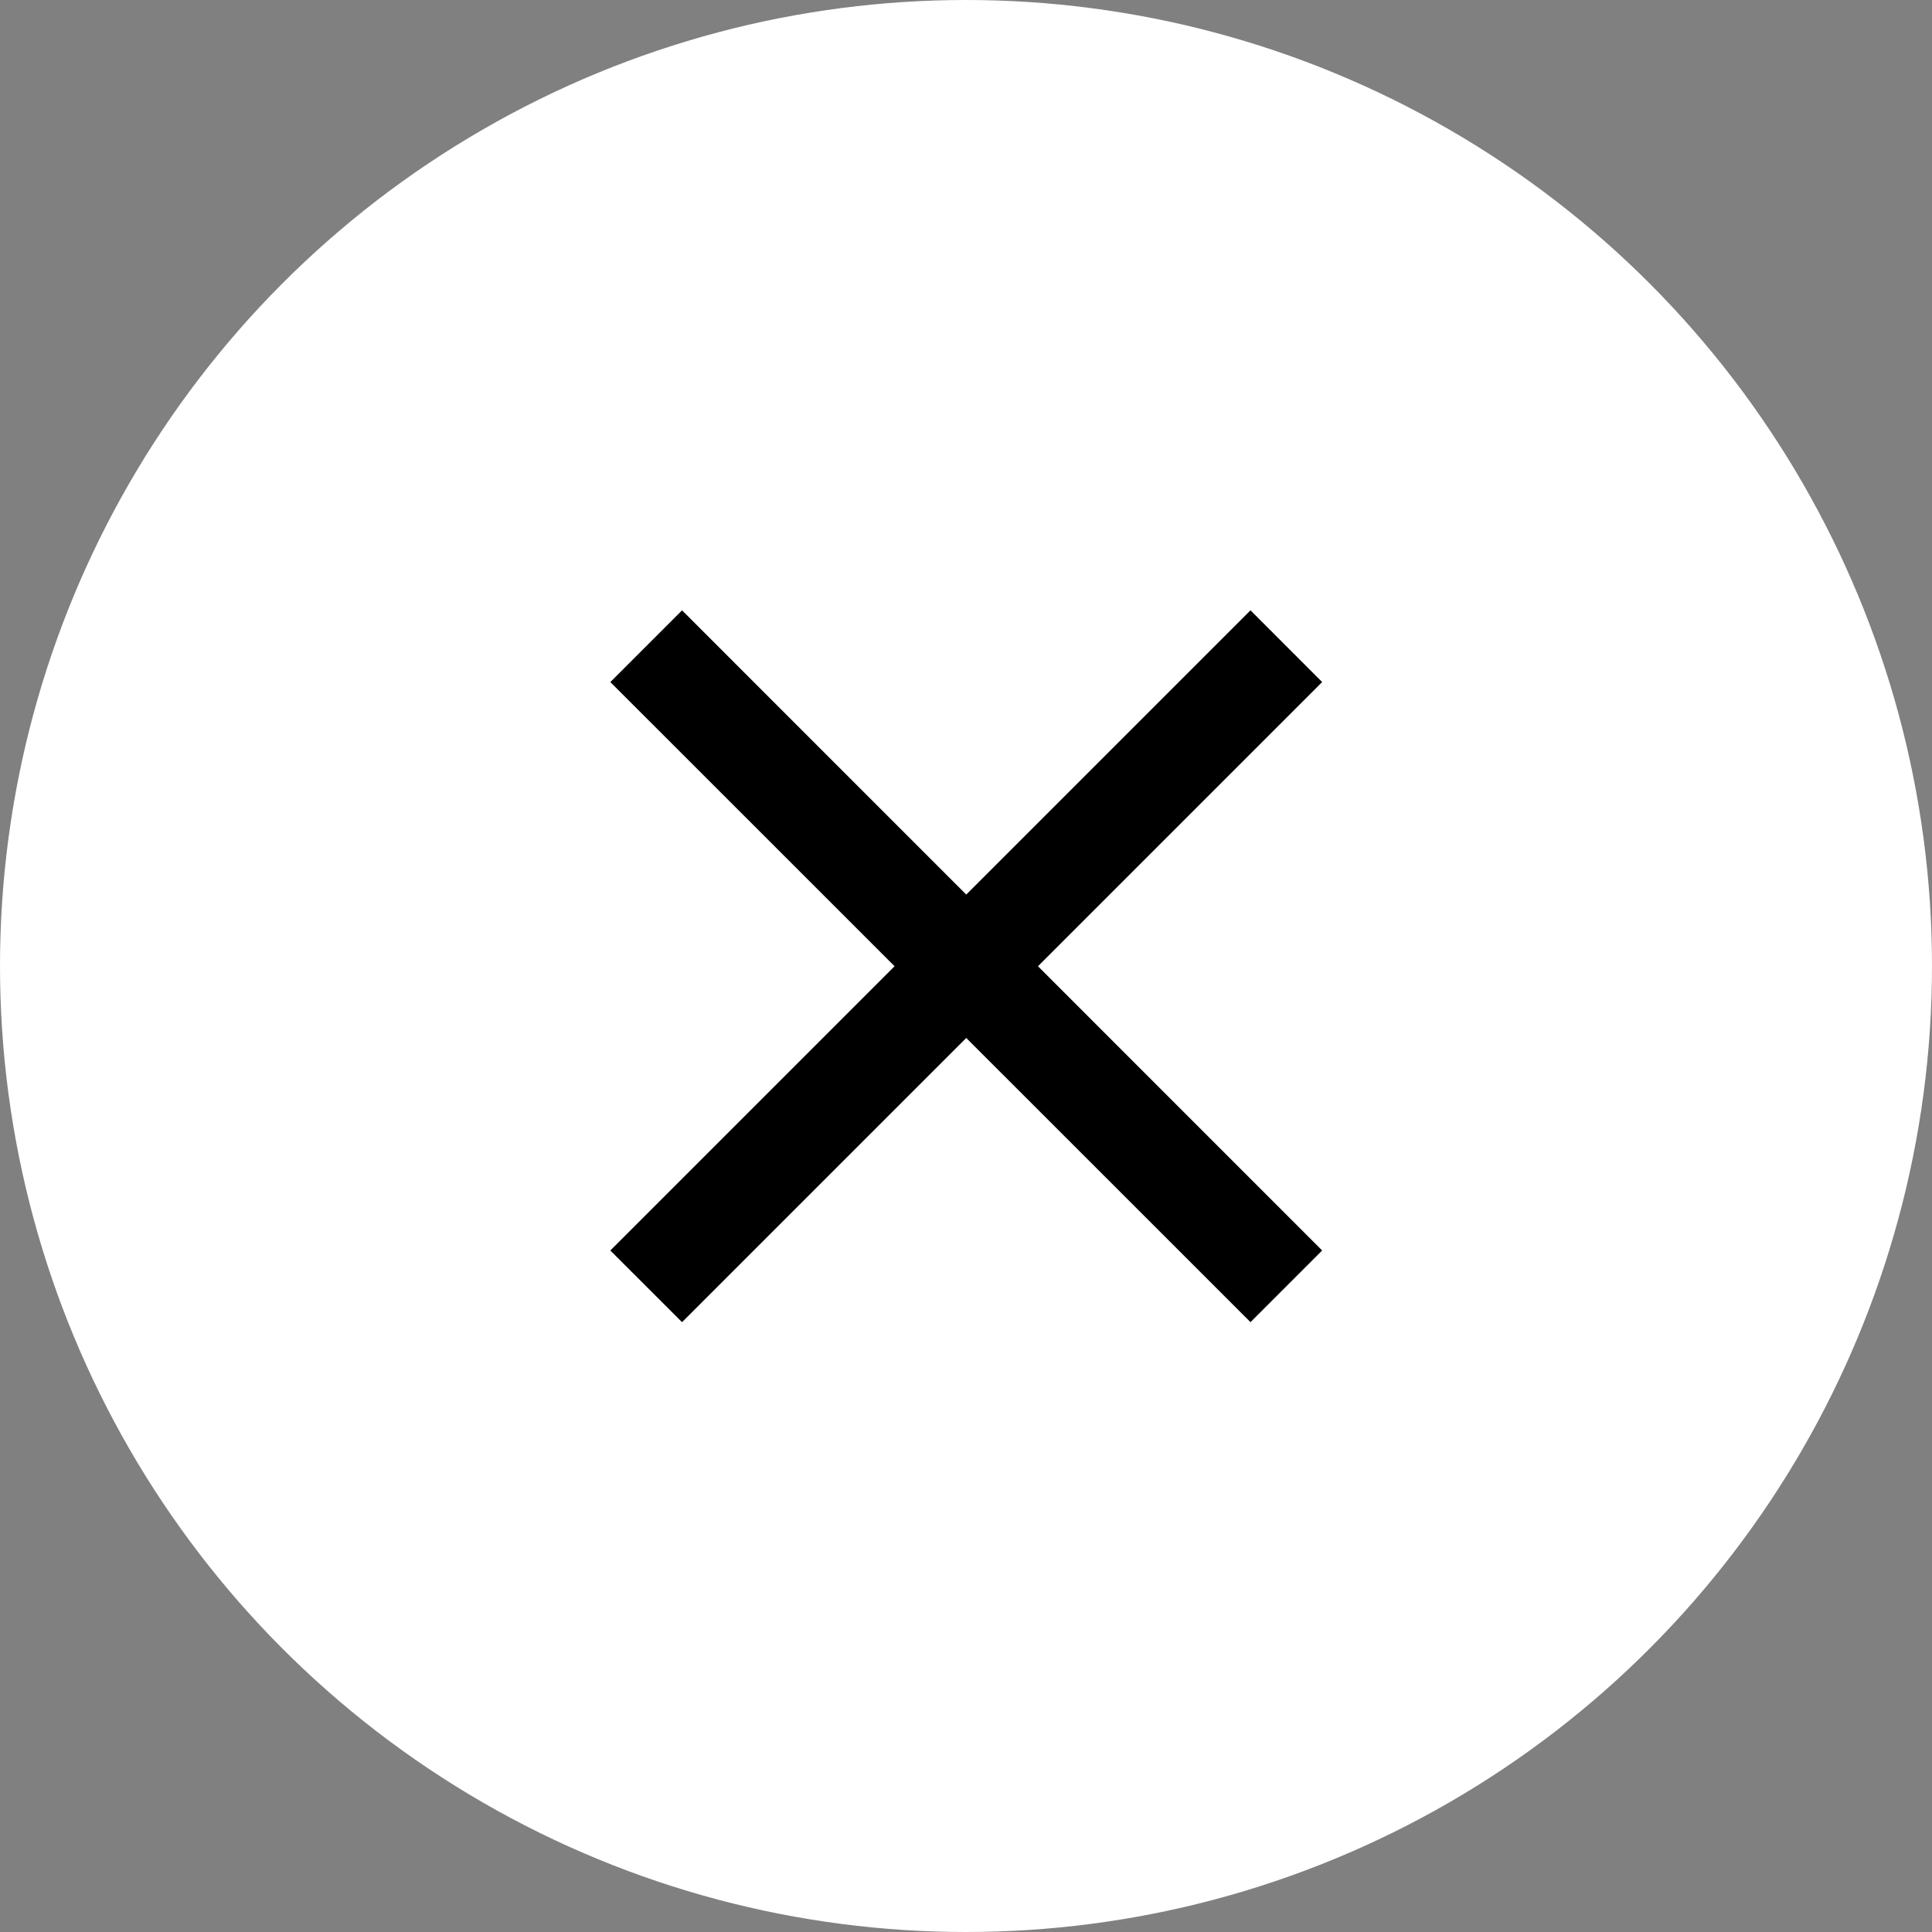
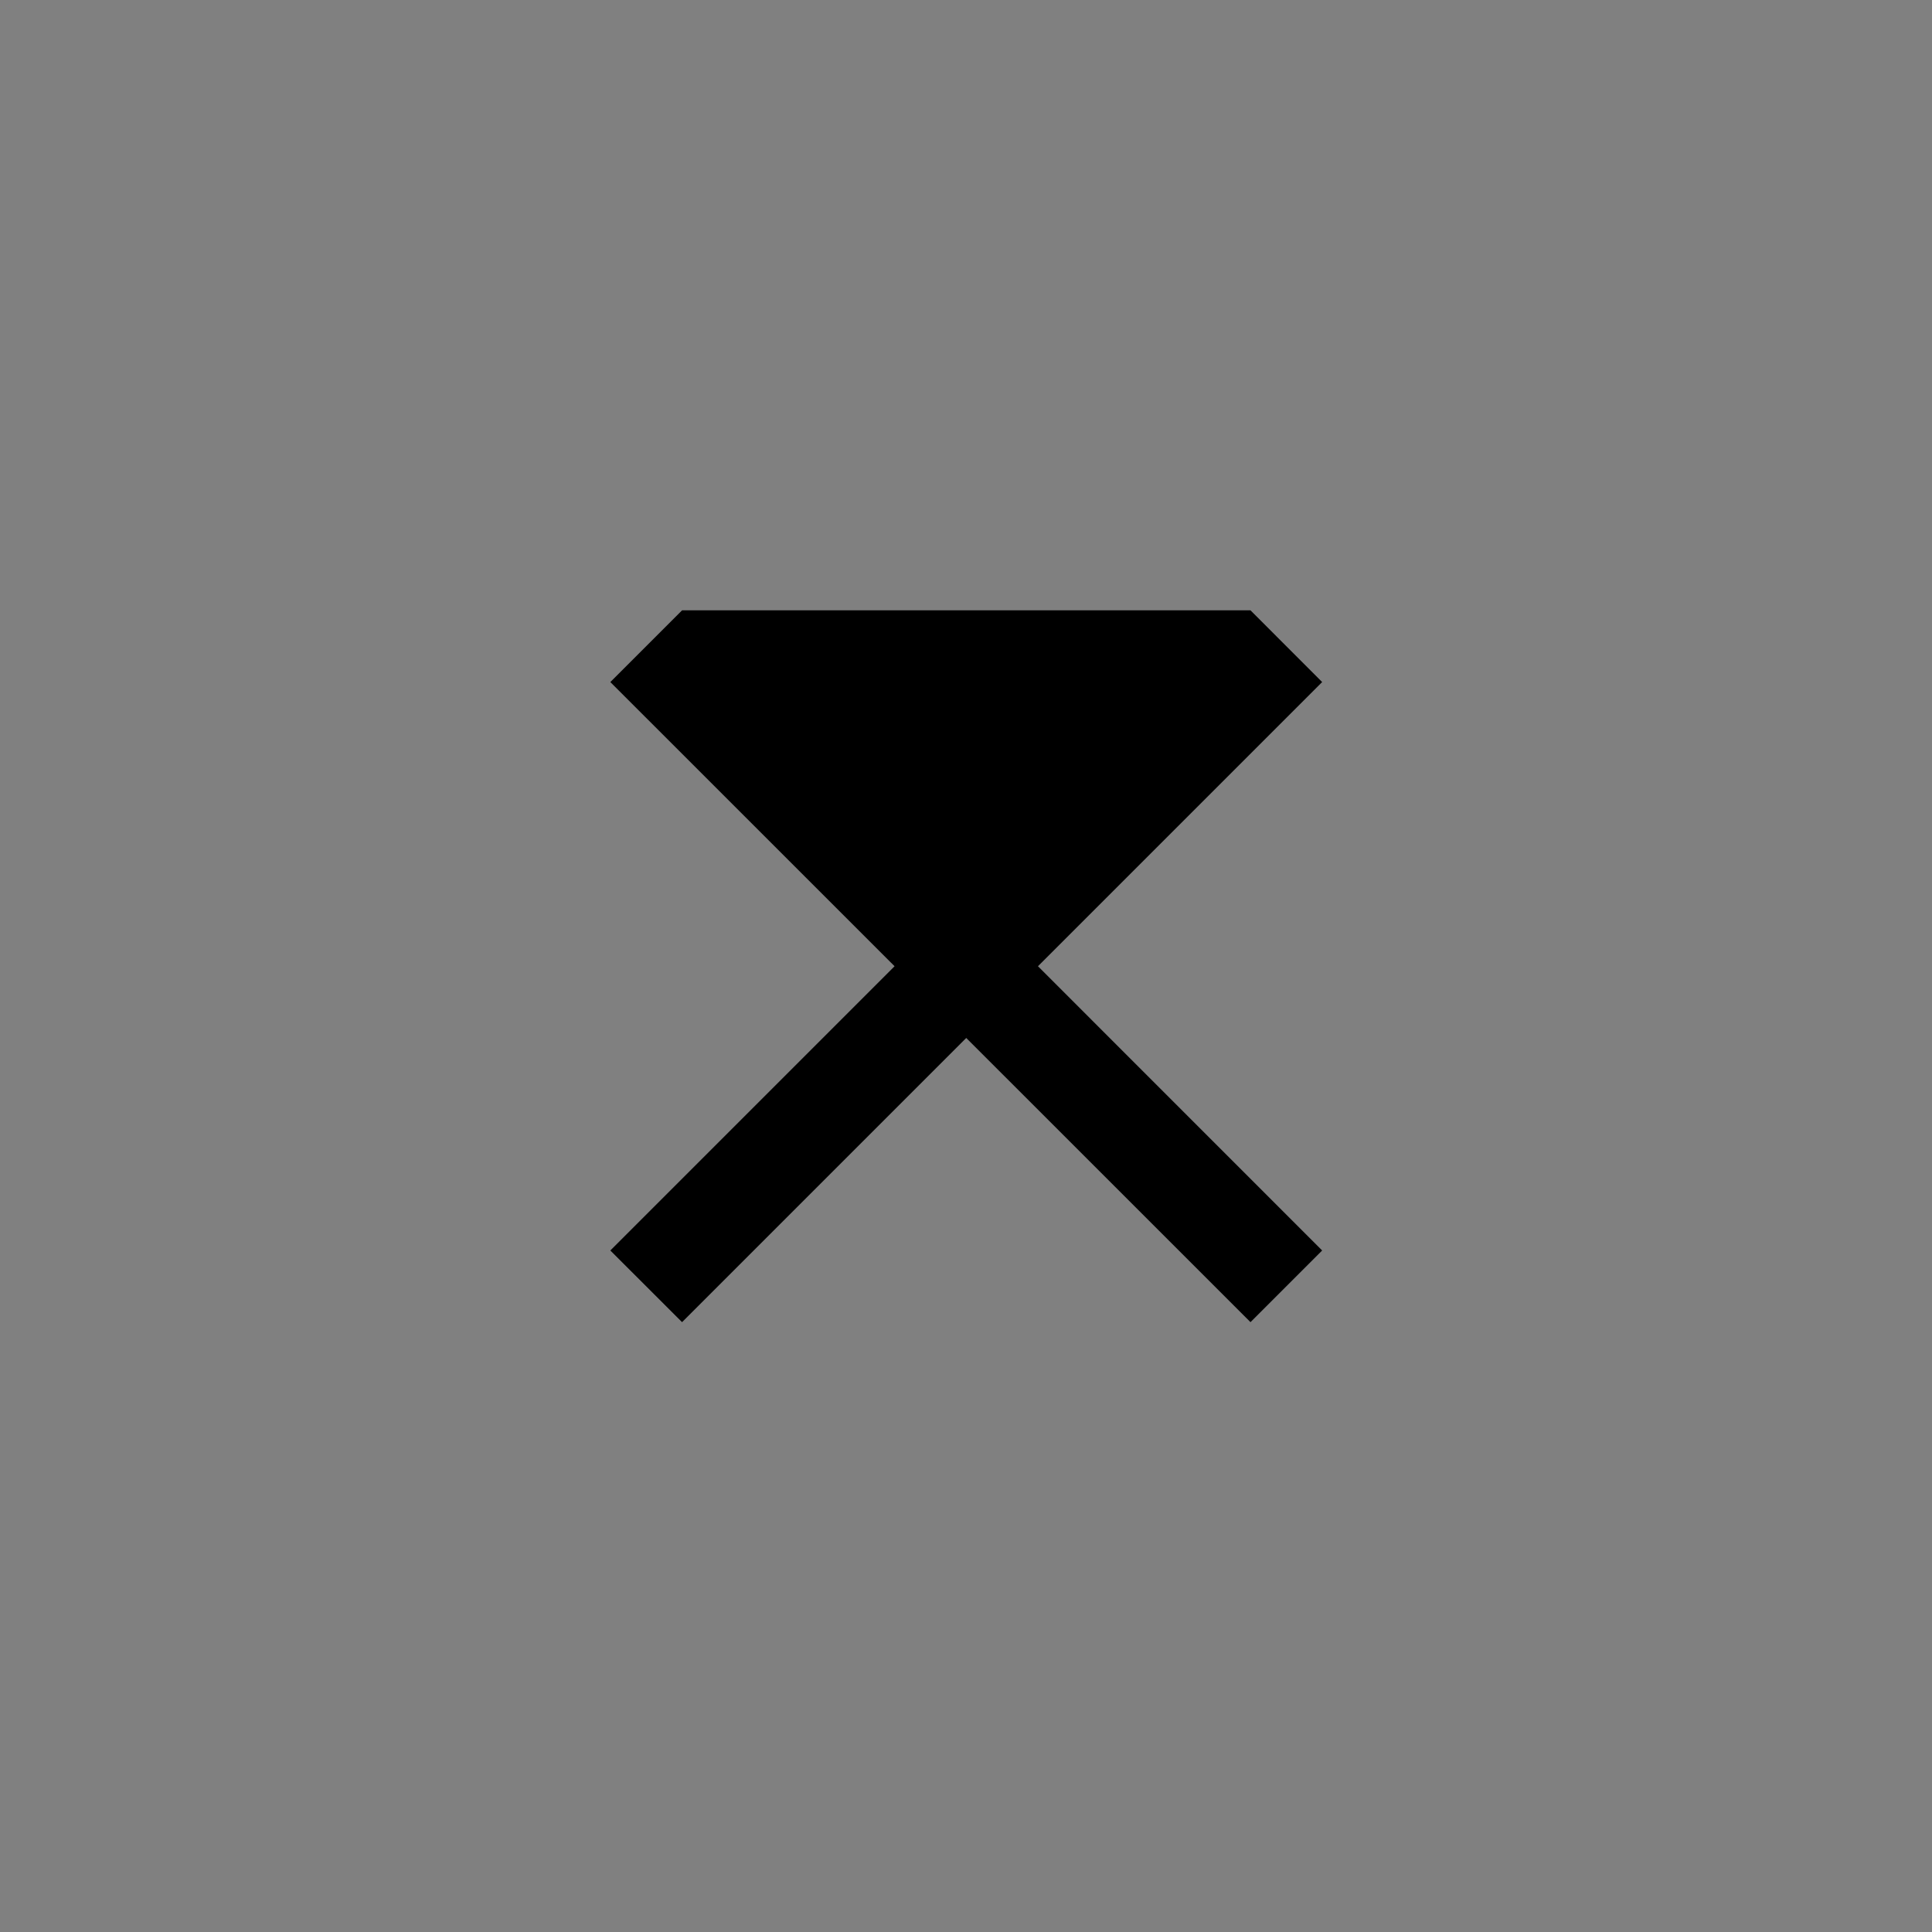
<svg xmlns="http://www.w3.org/2000/svg" width="32" height="32" viewBox="0 0 32 32" fill="none">
  <rect x="0" y="0" width="32" height="32" fill="#808080" stroke="none" />
-   <circle cx="16" cy="16" r="16" fill="white" />
-   <path d="M21.899 11.297L20.712 10.109L16.004 14.817L11.297 10.109L10.109 11.297L14.817 16.004L10.109 20.712L11.297 21.899L16.004 17.192L20.712 21.899L21.899 20.712L17.192 16.004L21.899 11.297Z" fill="black" />
+   <path d="M21.899 11.297L20.712 10.109L11.297 10.109L10.109 11.297L14.817 16.004L10.109 20.712L11.297 21.899L16.004 17.192L20.712 21.899L21.899 20.712L17.192 16.004L21.899 11.297Z" fill="black" />
</svg>